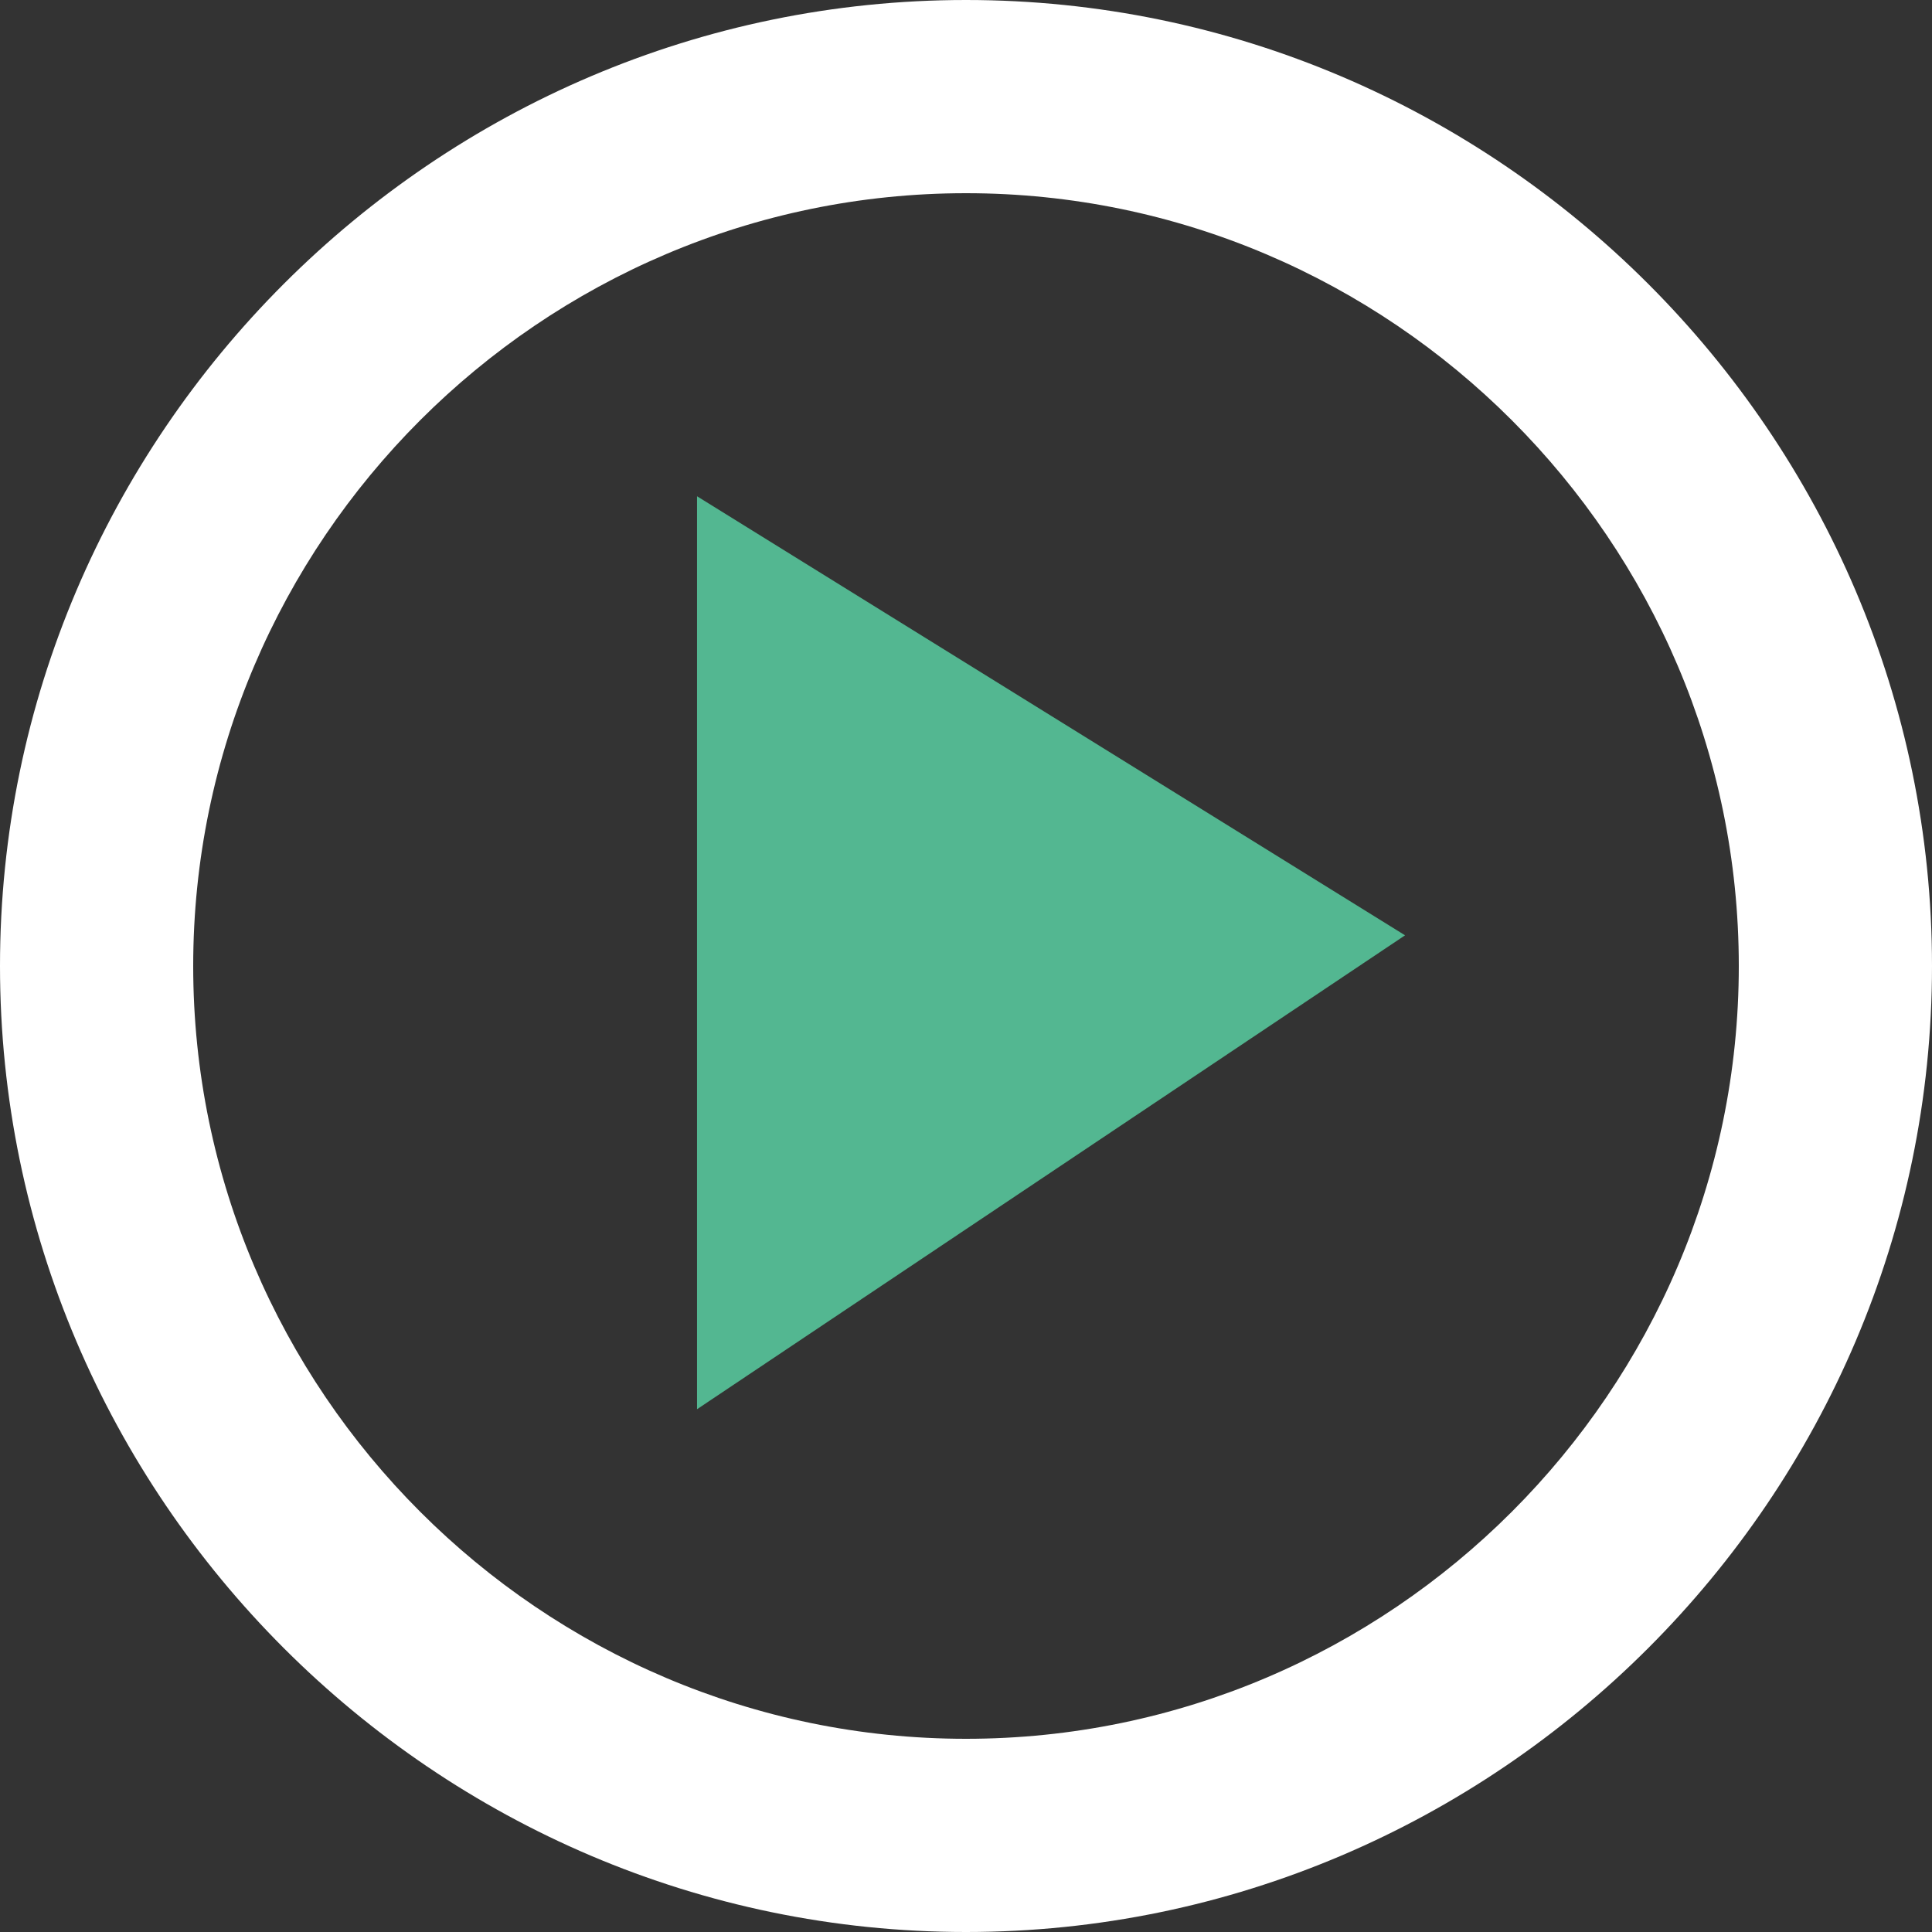
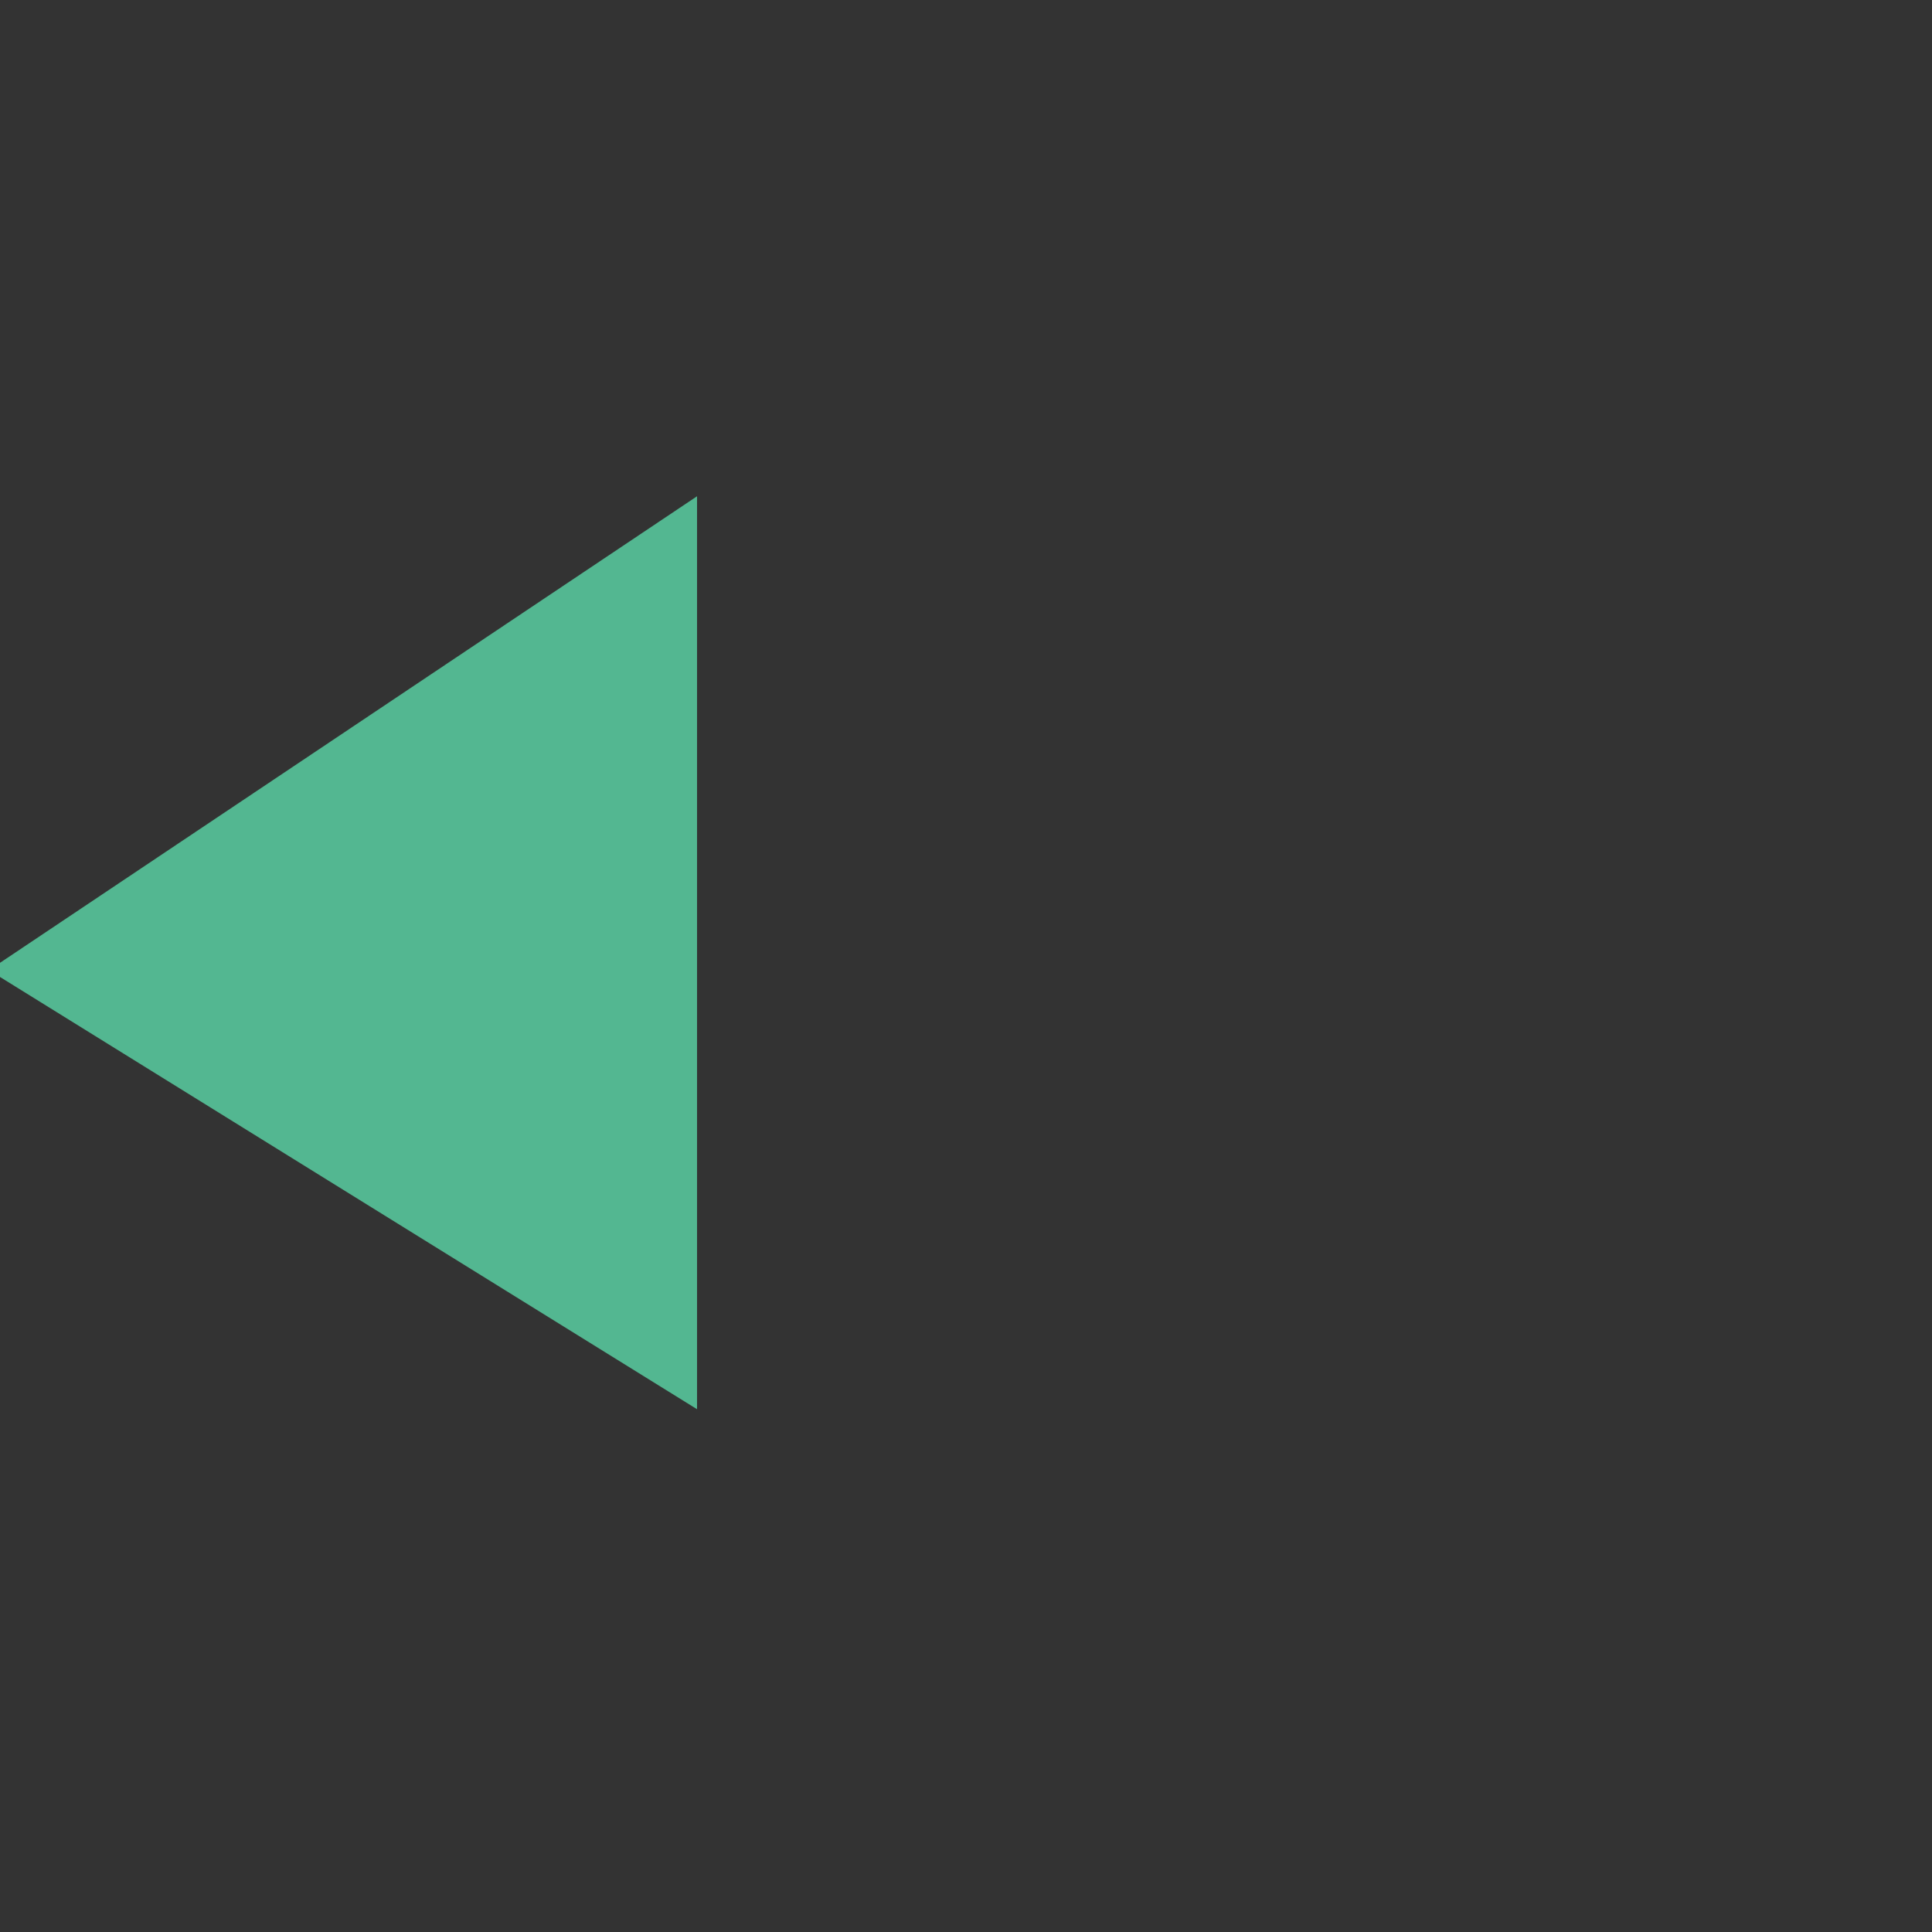
<svg xmlns="http://www.w3.org/2000/svg" enable-background="new 0 0 510 510" viewBox="0 0 510 510">
  <rect x="0" y="0" width="510" height="510" fill="#333333" stroke="none" />
-   <path d="m255 0c-140.2 0-255 114.8-255 255s114.8 255 255 255 255-114.8 255-255-114.8-255-255-255zm0 459c-112.2 0-204-91.8-204-204s91.8-204 204-204 204 91.8 204 204-91.8 204-204 204z" fill="#fff" />
-   <path d="m184 131v241l186.9-125.1c-62.3-38.6-124.6-77.3-186.9-115.9z" fill="#53b791" />
+   <path d="m184 131v241c-62.3-38.6-124.6-77.3-186.9-115.9z" fill="#53b791" />
</svg>